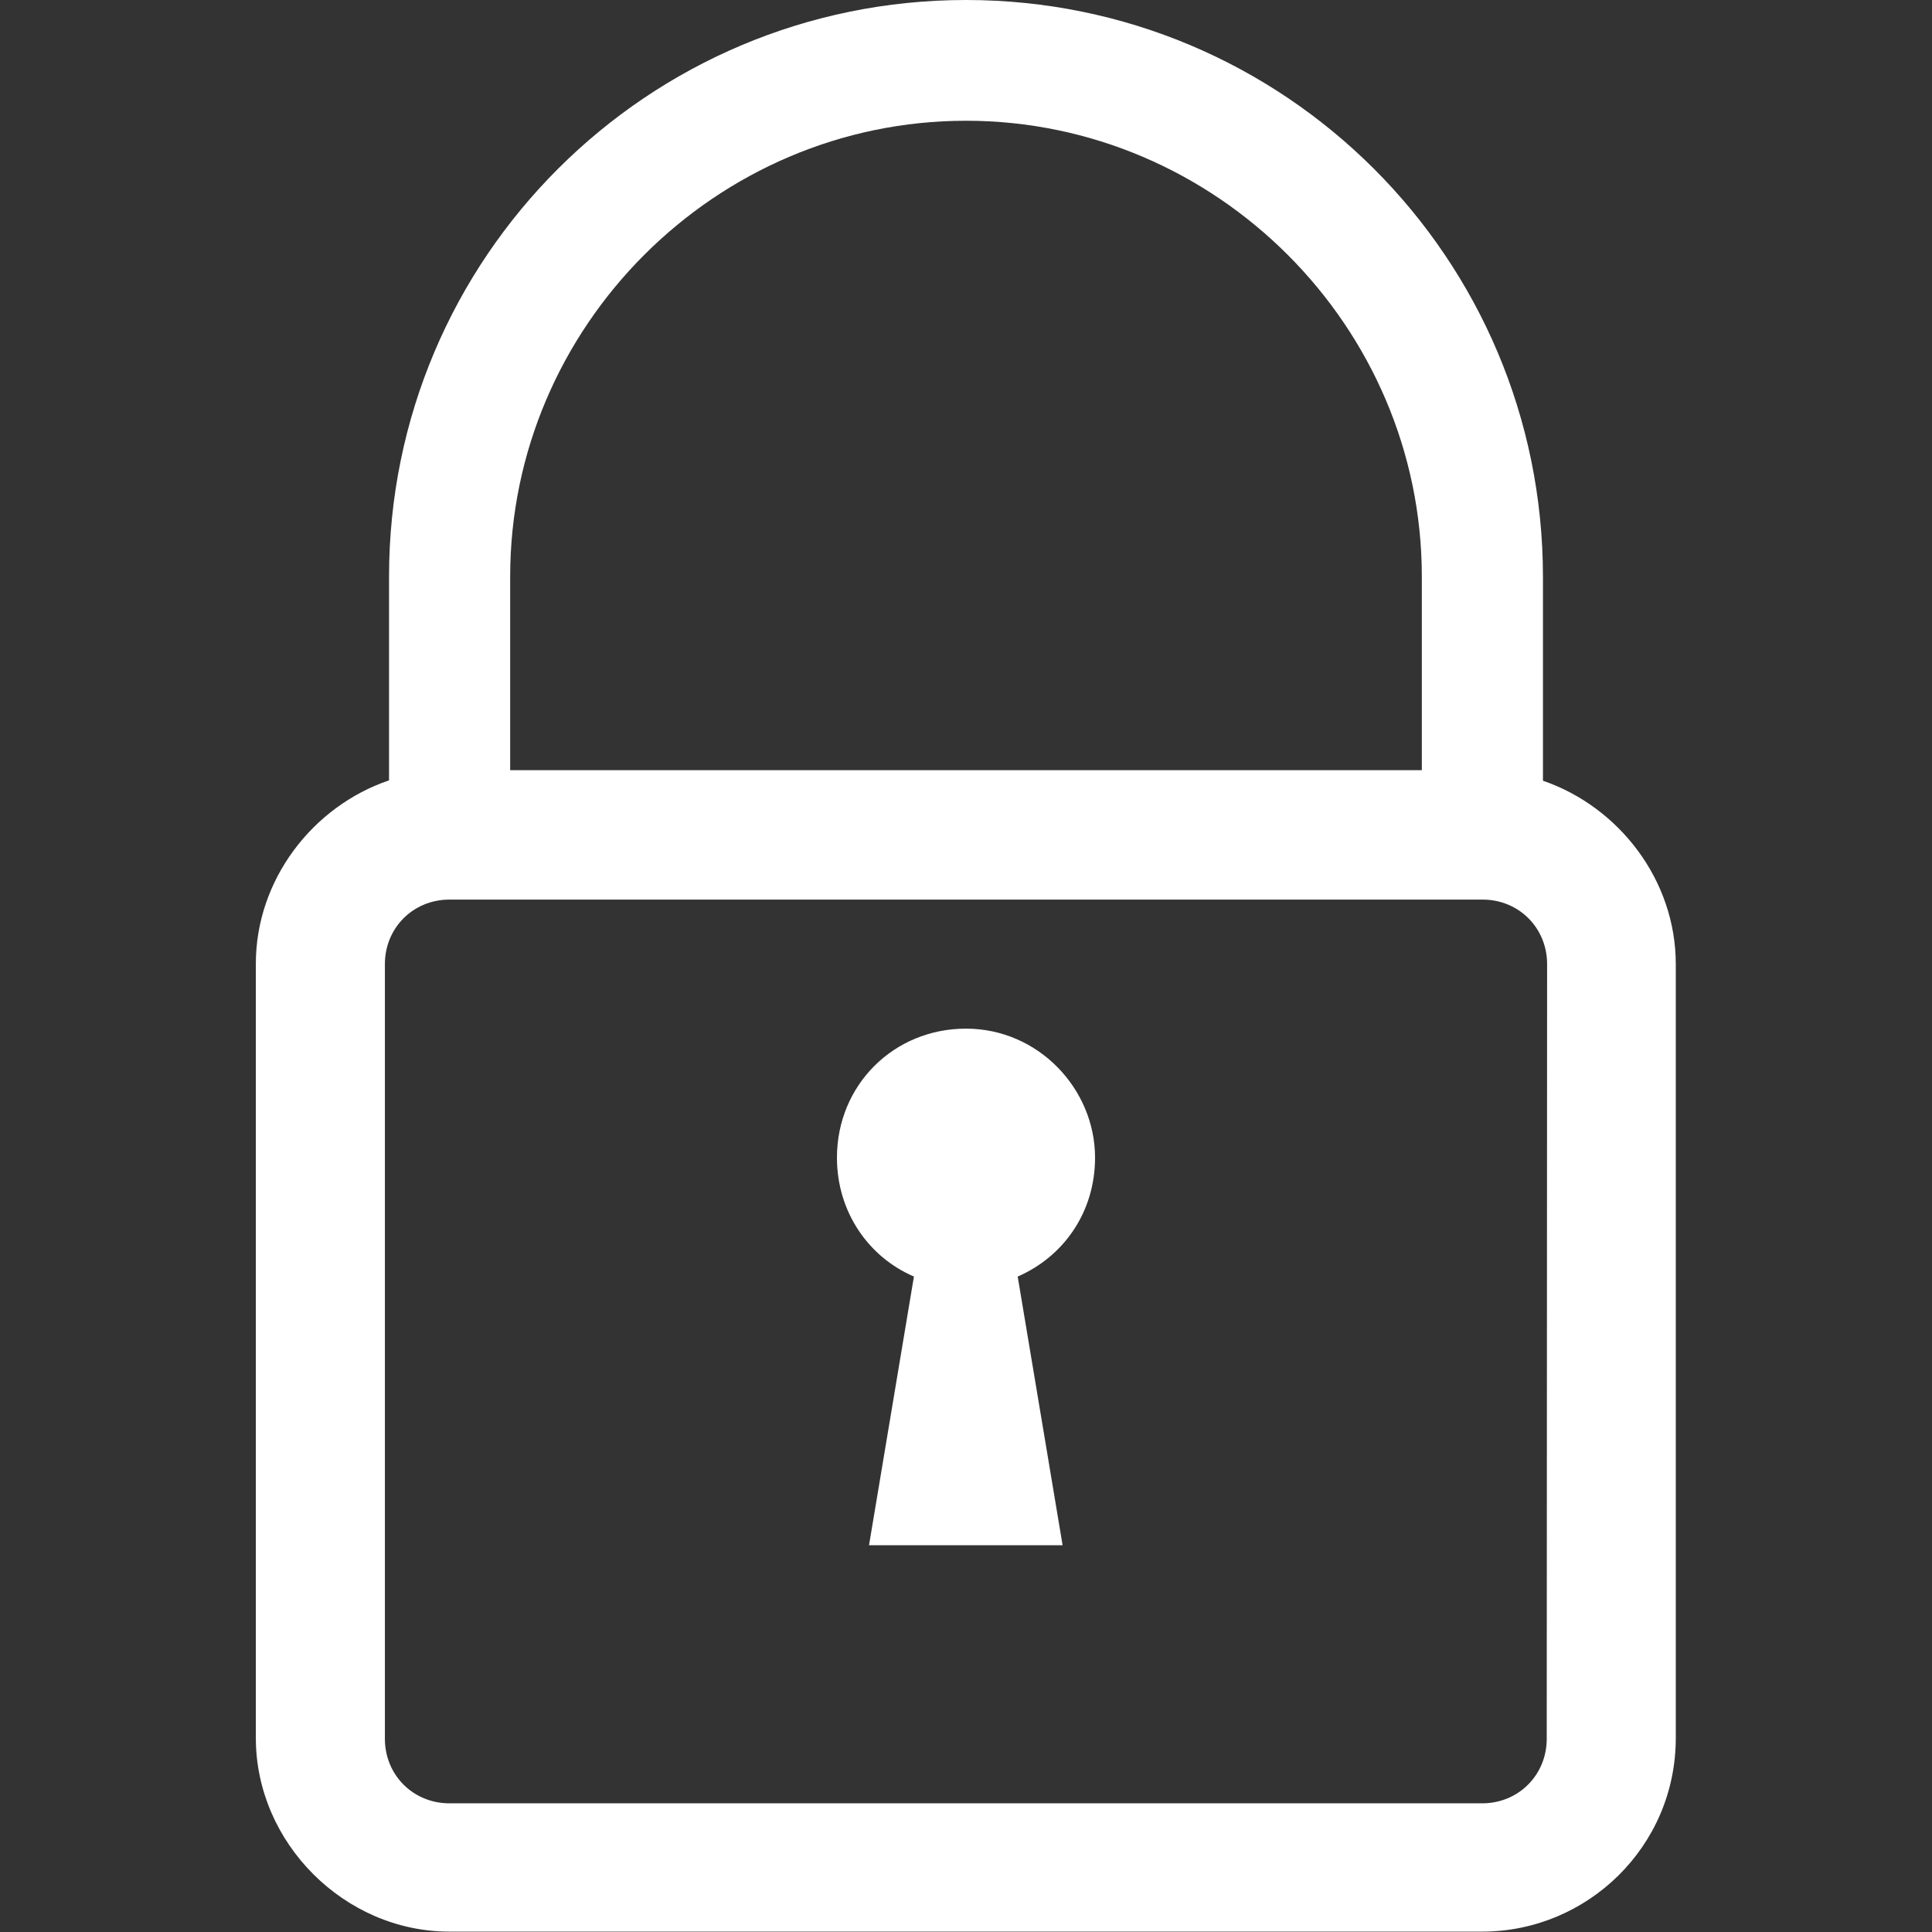
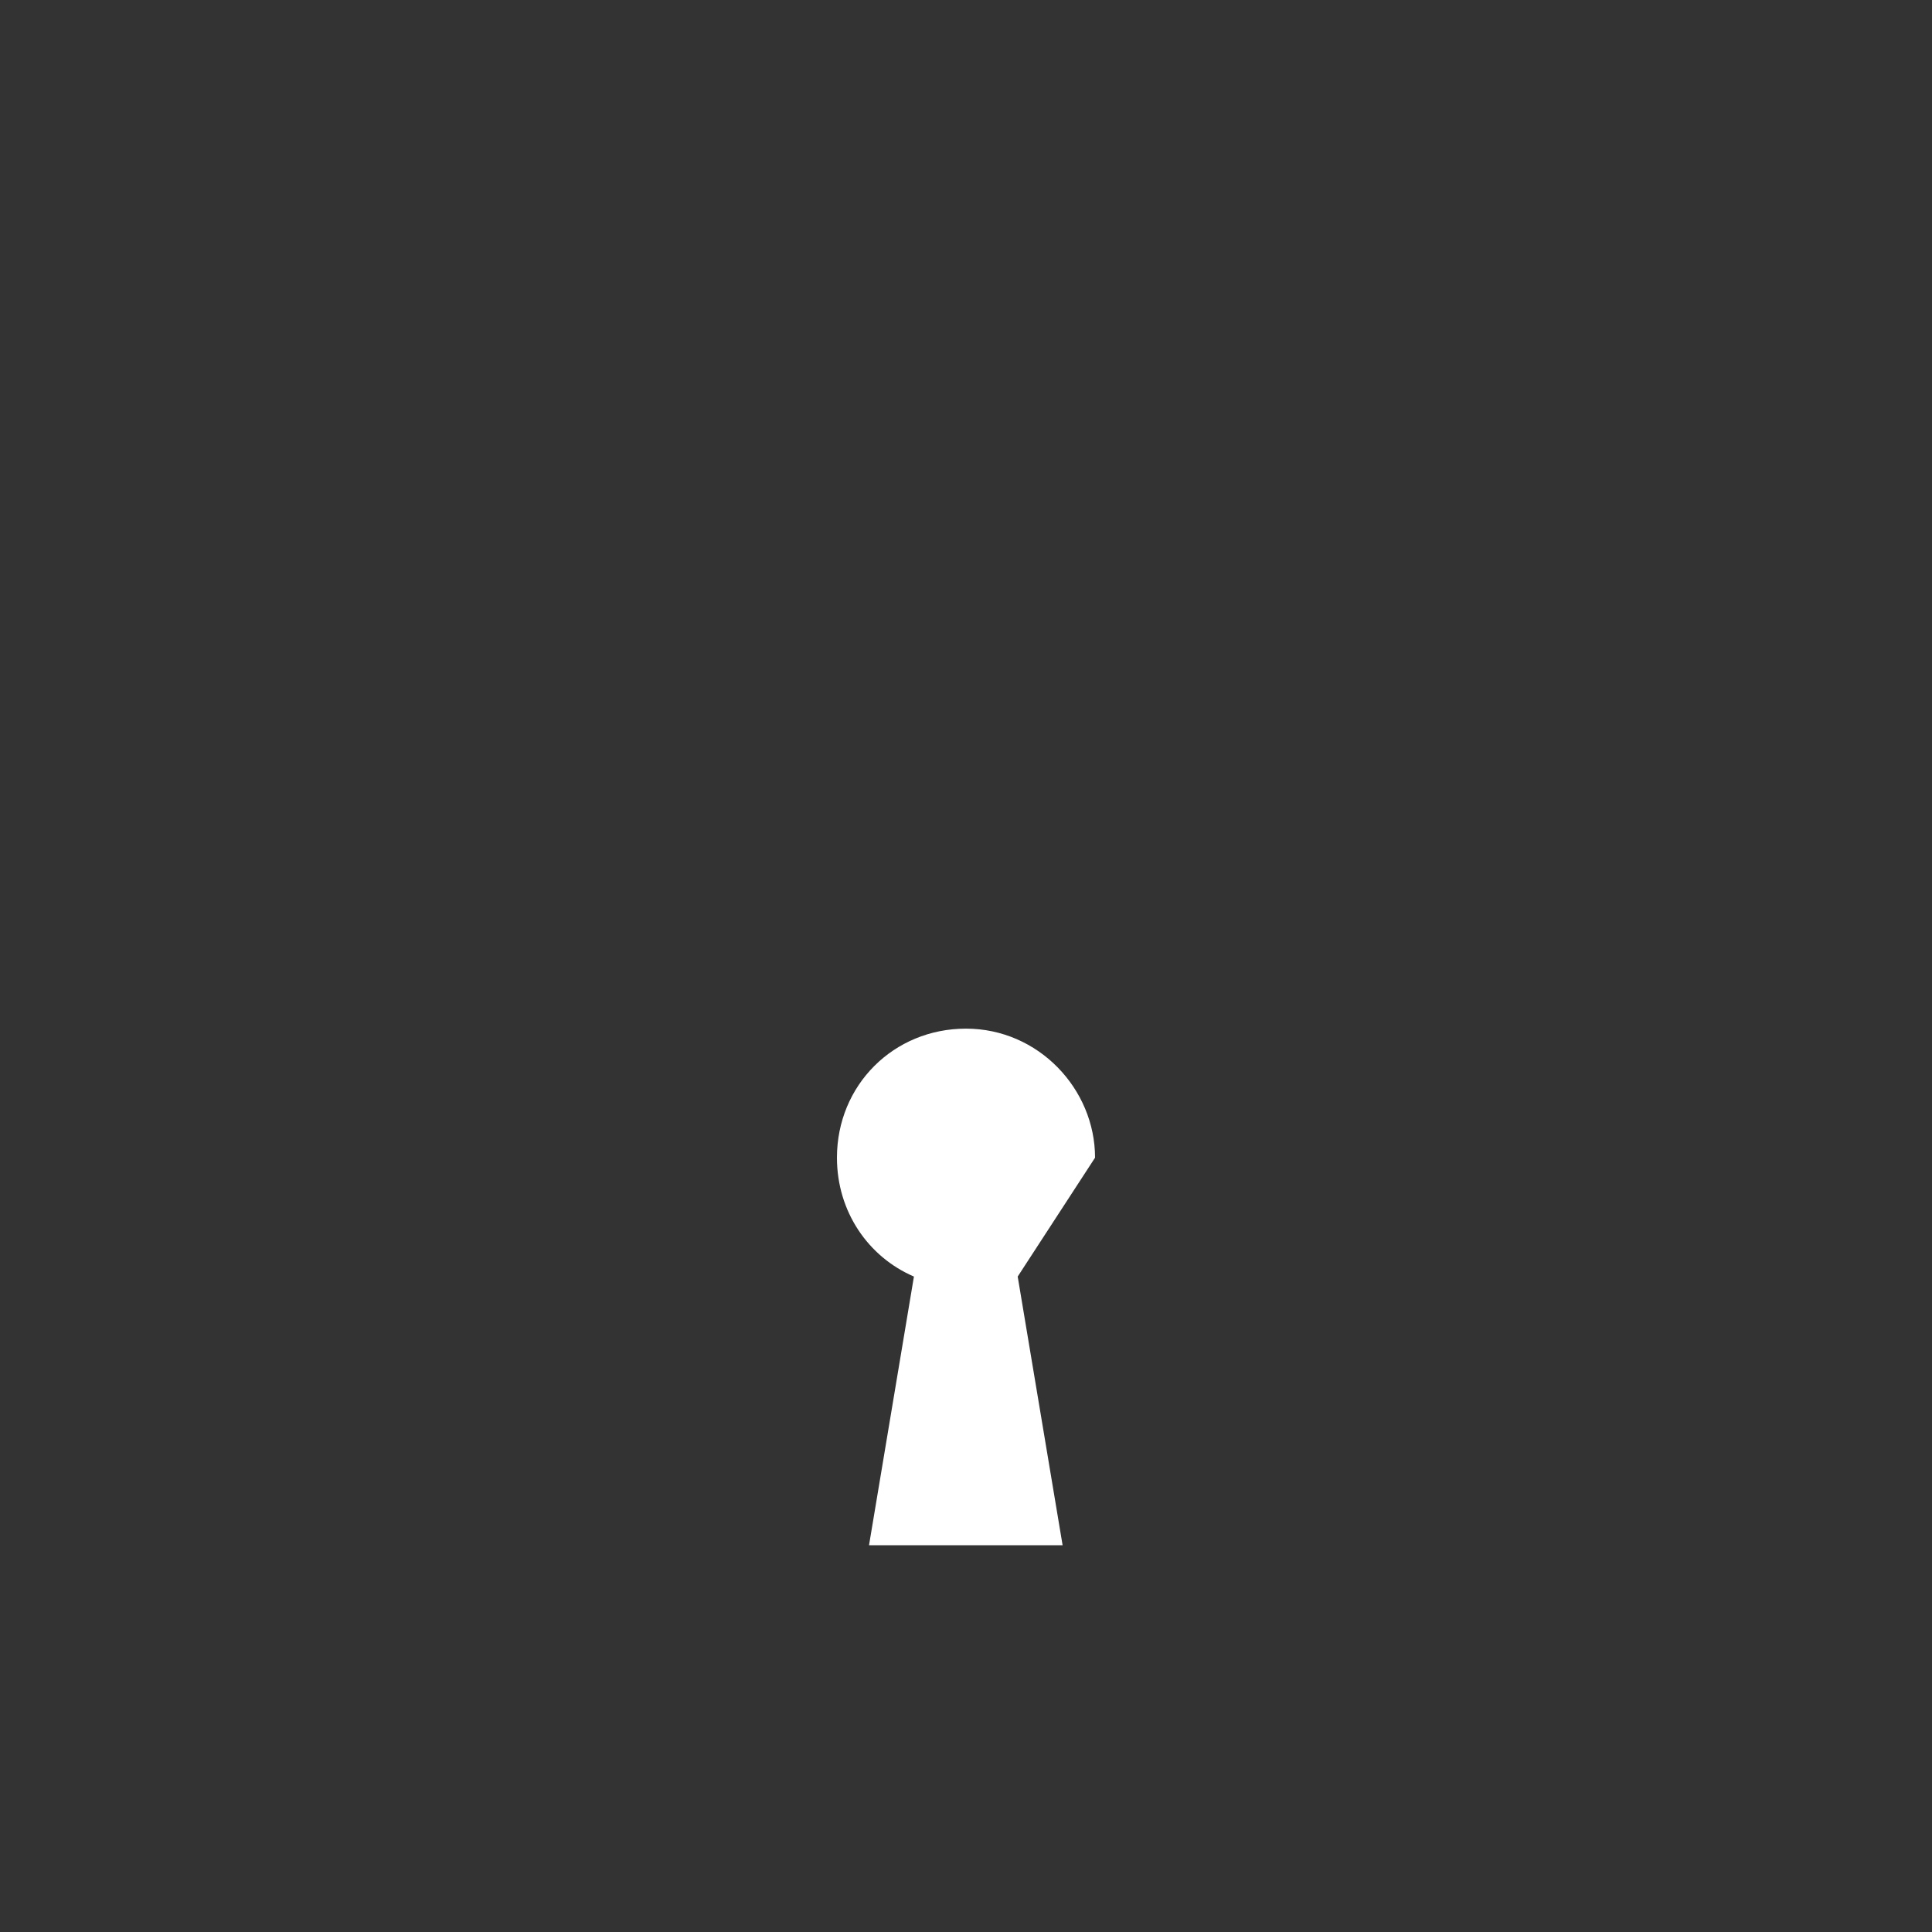
<svg xmlns="http://www.w3.org/2000/svg" version="1.0" id="Camada_1" x="0px" y="0px" viewBox="0 0 512 512" style="enable-background:new 0 0 512 512;" xml:space="preserve">
  <rect x="0" y="0" width="512" height="512" fill="#333333" stroke="none" />
  <style type="text/css">
	.st0{fill:#FFFFFF;}
</style>
  <g>
-     <path class="st0" d="M408.9,206.9v-54C408.9,68.3,340.4,0,256,0S103.1,68.3,103.1,152.8v54c-20.3,6.9-35.3,26.4-35.3,48.6v205.2   c0,27.8,23.5,51.3,51.3,51.3h273.7c27.8,0,51.3-22.5,51.3-51.3V255.5C444.1,233.2,429,213.8,408.9,206.9z M256,32   c66.3,0,120.8,54.5,120.8,120.8v51.3H135.2v-51.3C135.2,86.5,189.7,32,256,32z M409.9,460.8c0,9.6-7.5,17.1-17.1,17.1H119.1   c-9.6,0-17.1-7.5-17.1-17.1V255.5c0-9.6,7.5-17.1,17.1-17.1h273.8c9.6,0,17.1,7.5,17.1,17.1L409.9,460.8L409.9,460.8z" />
-     <path class="st0" d="M290.2,306.8c0-18.2-15-34.2-34.2-34.2s-34.2,15-34.2,34.2c0,14.3,8.3,26.3,20.4,31.5l-11.9,71.2h51.3   l-11.9-71.2C281.9,333,290.2,321.2,290.2,306.8z" />
+     <path class="st0" d="M290.2,306.8c0-18.2-15-34.2-34.2-34.2s-34.2,15-34.2,34.2c0,14.3,8.3,26.3,20.4,31.5l-11.9,71.2h51.3   l-11.9-71.2z" />
  </g>
</svg>